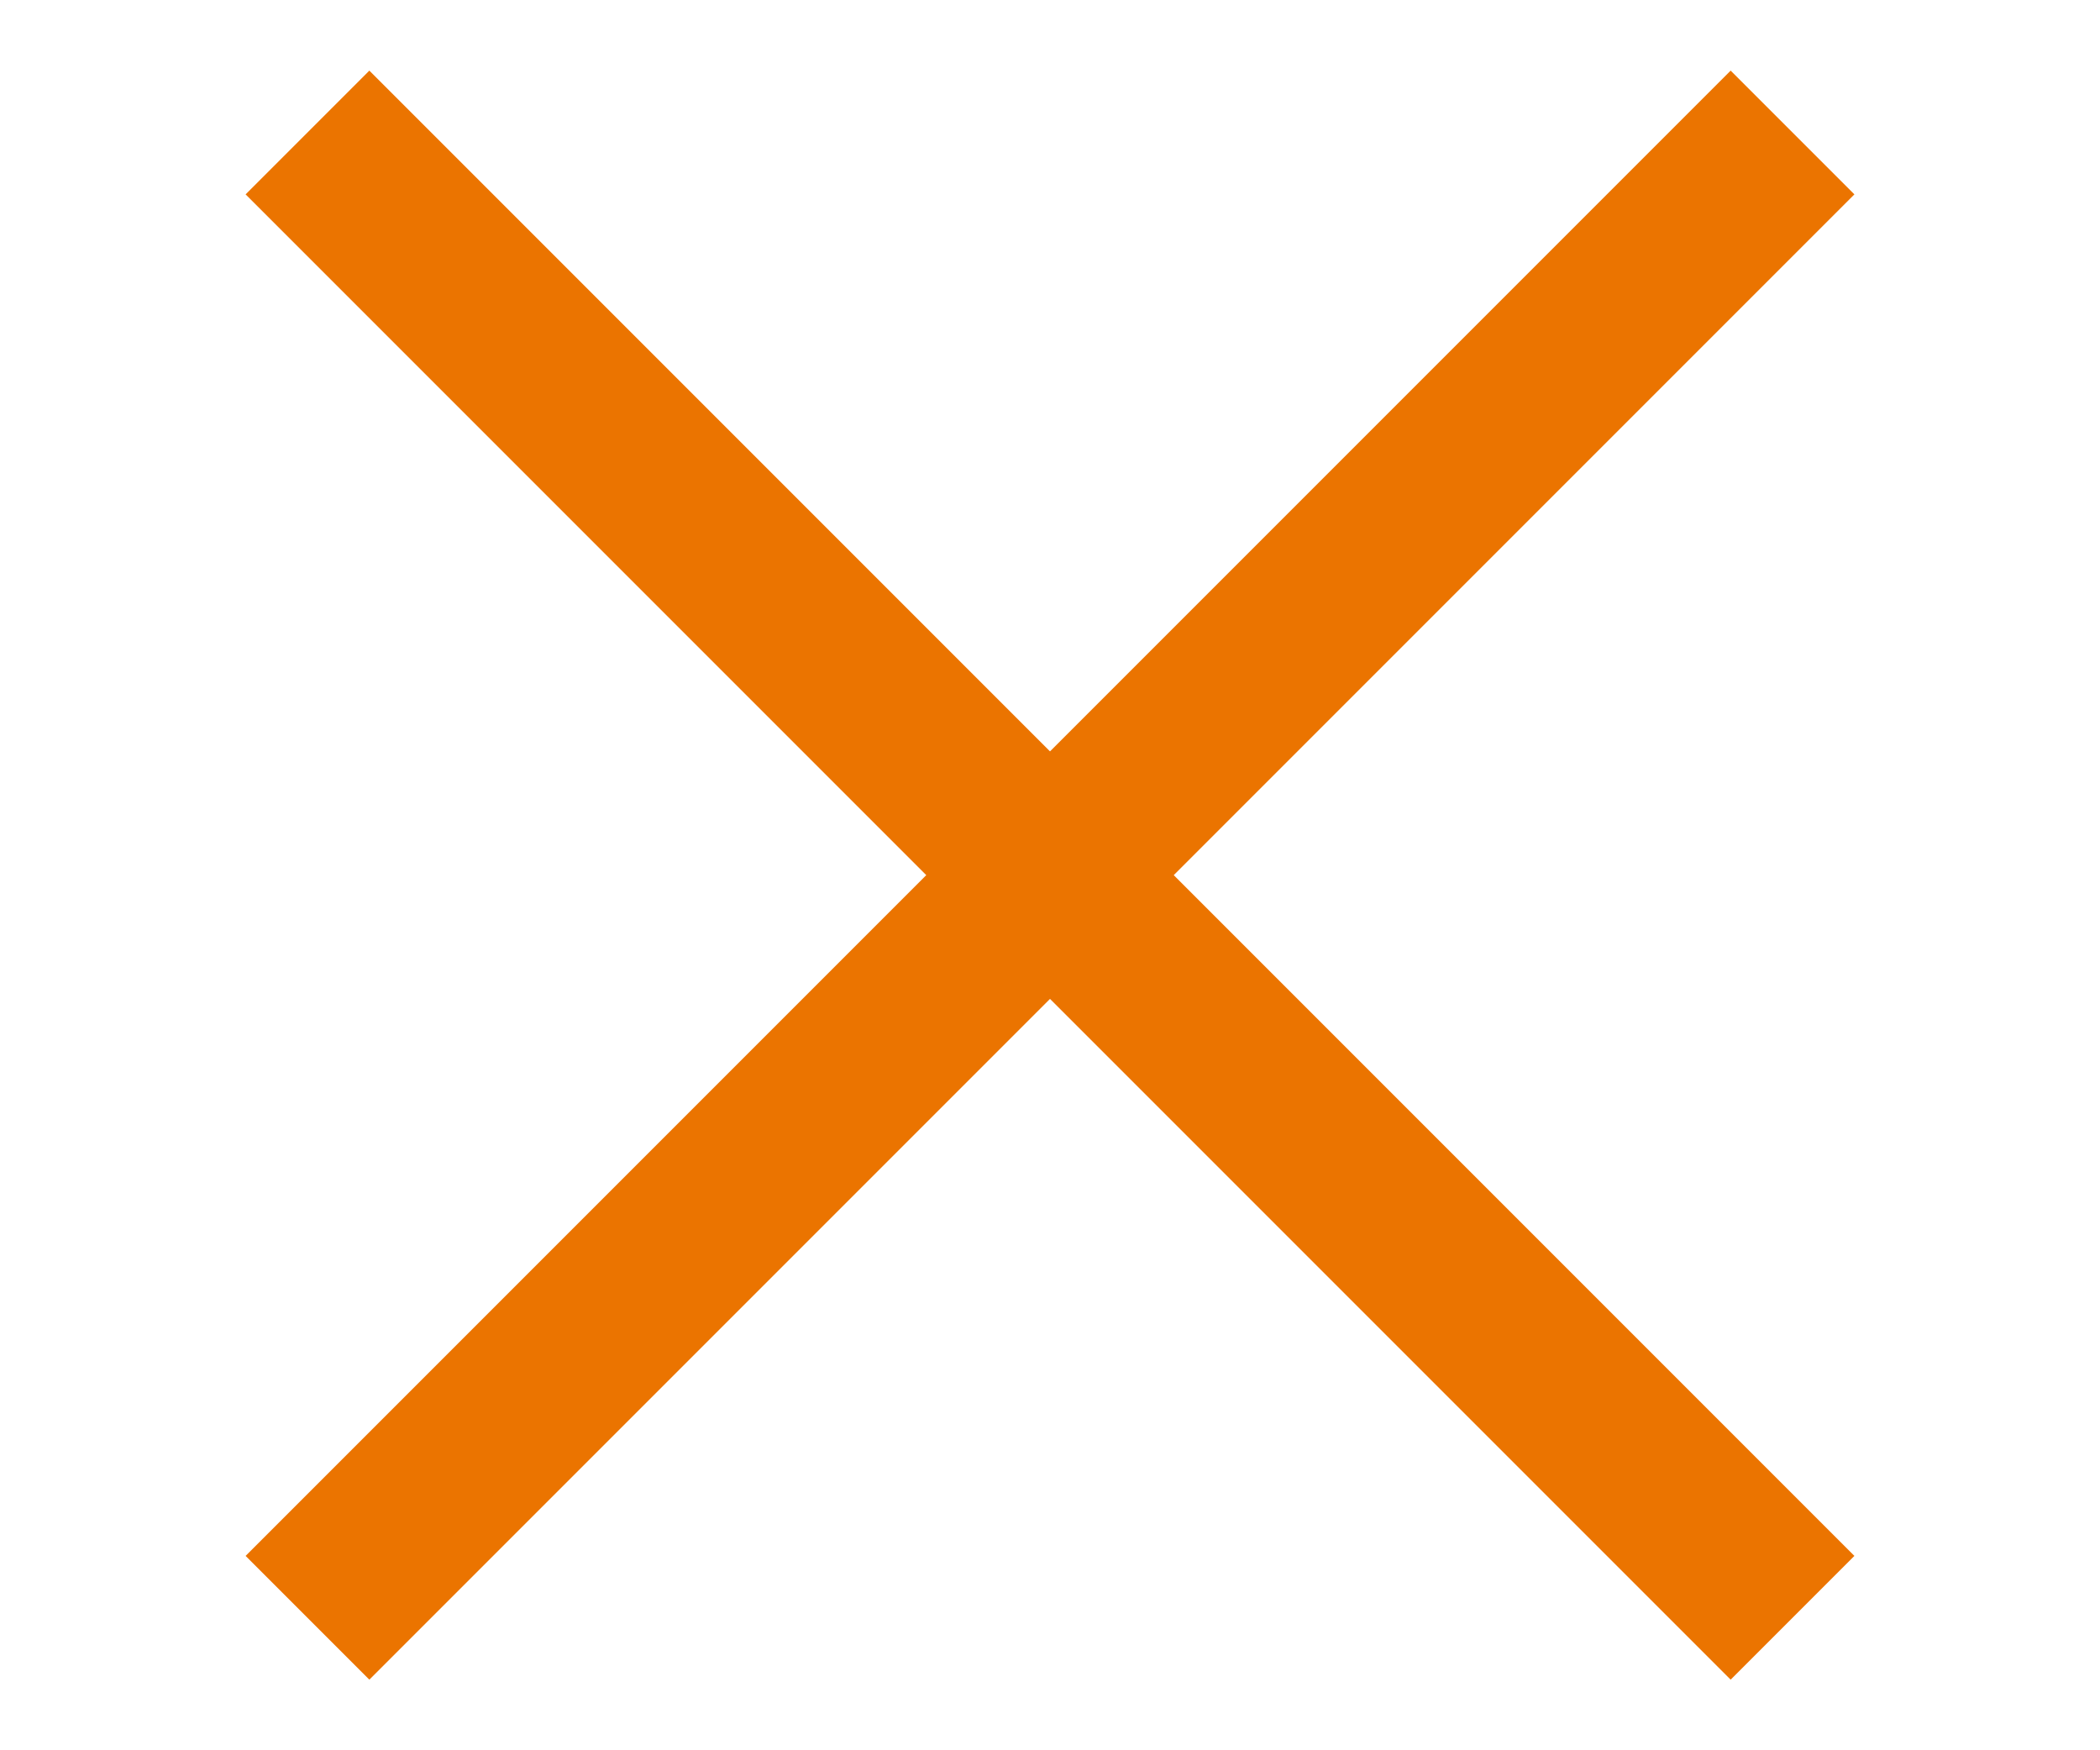
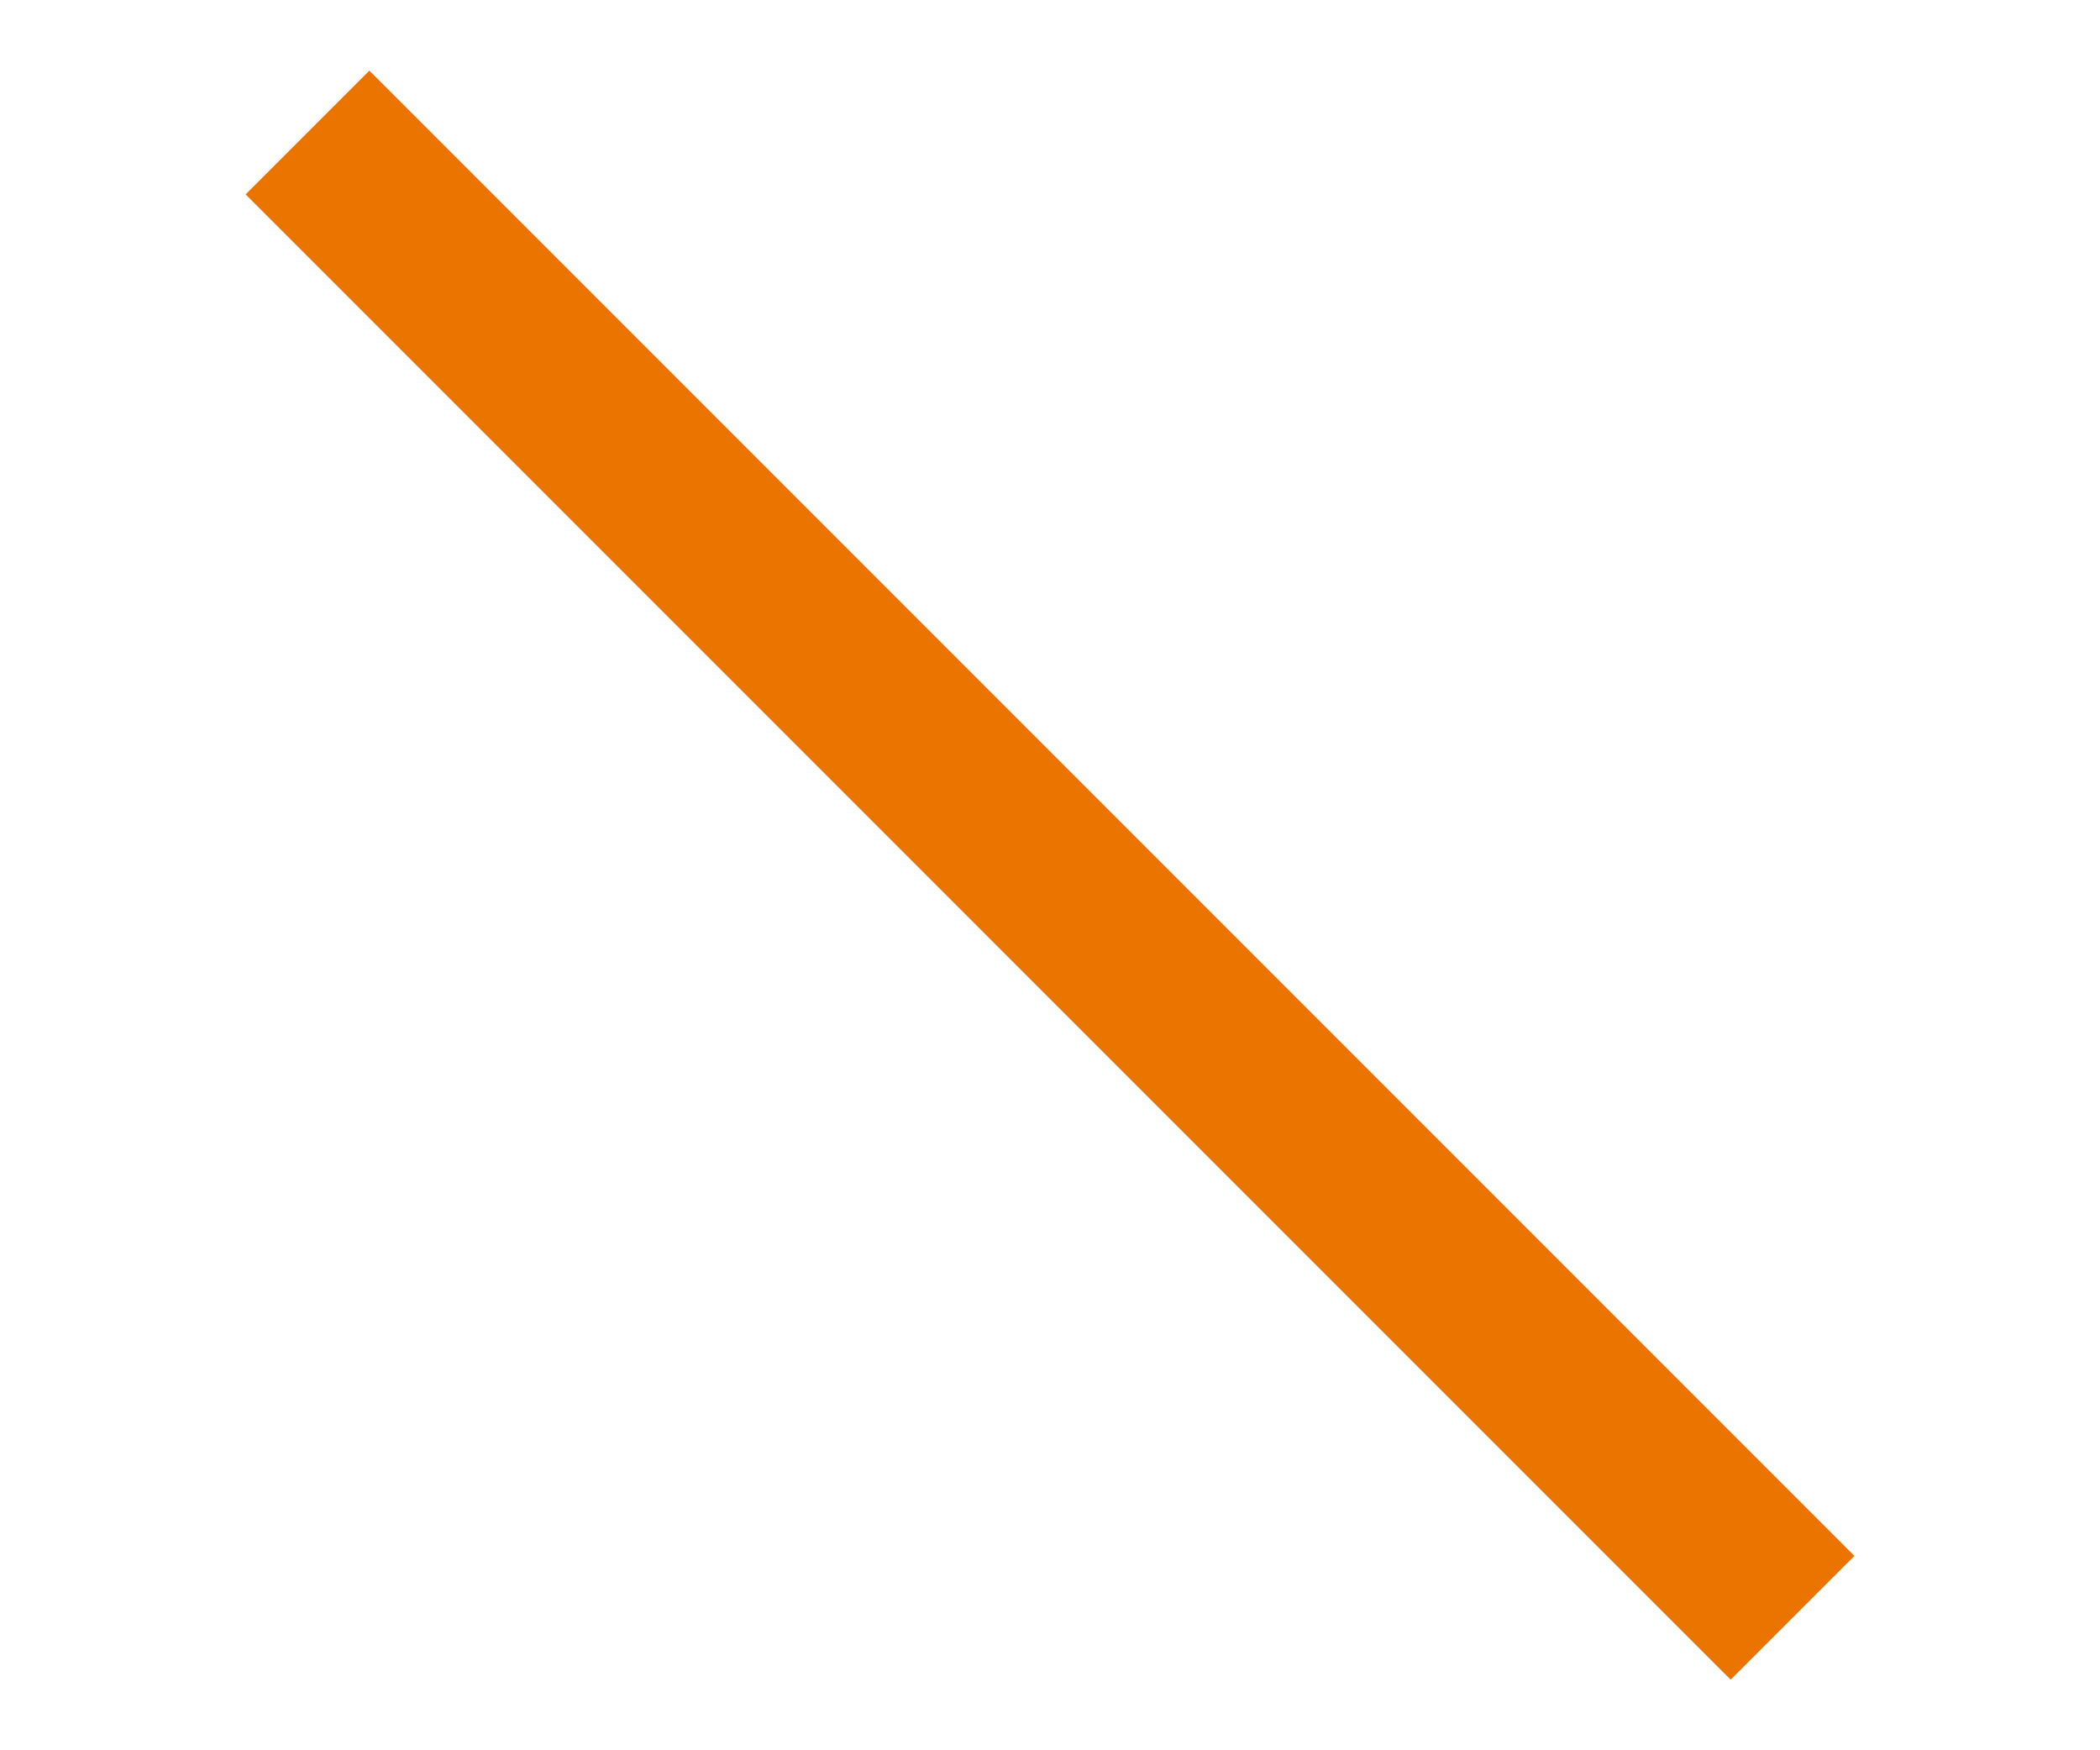
<svg xmlns="http://www.w3.org/2000/svg" width="12" height="10" viewBox="0 0 12 10" fill="none">
  <path d="M1.757 0.757L10.243 9.243" stroke="#EB7400" />
-   <path d="M1.757 9.243L10.243 0.757" stroke="#EB7400" />
</svg>